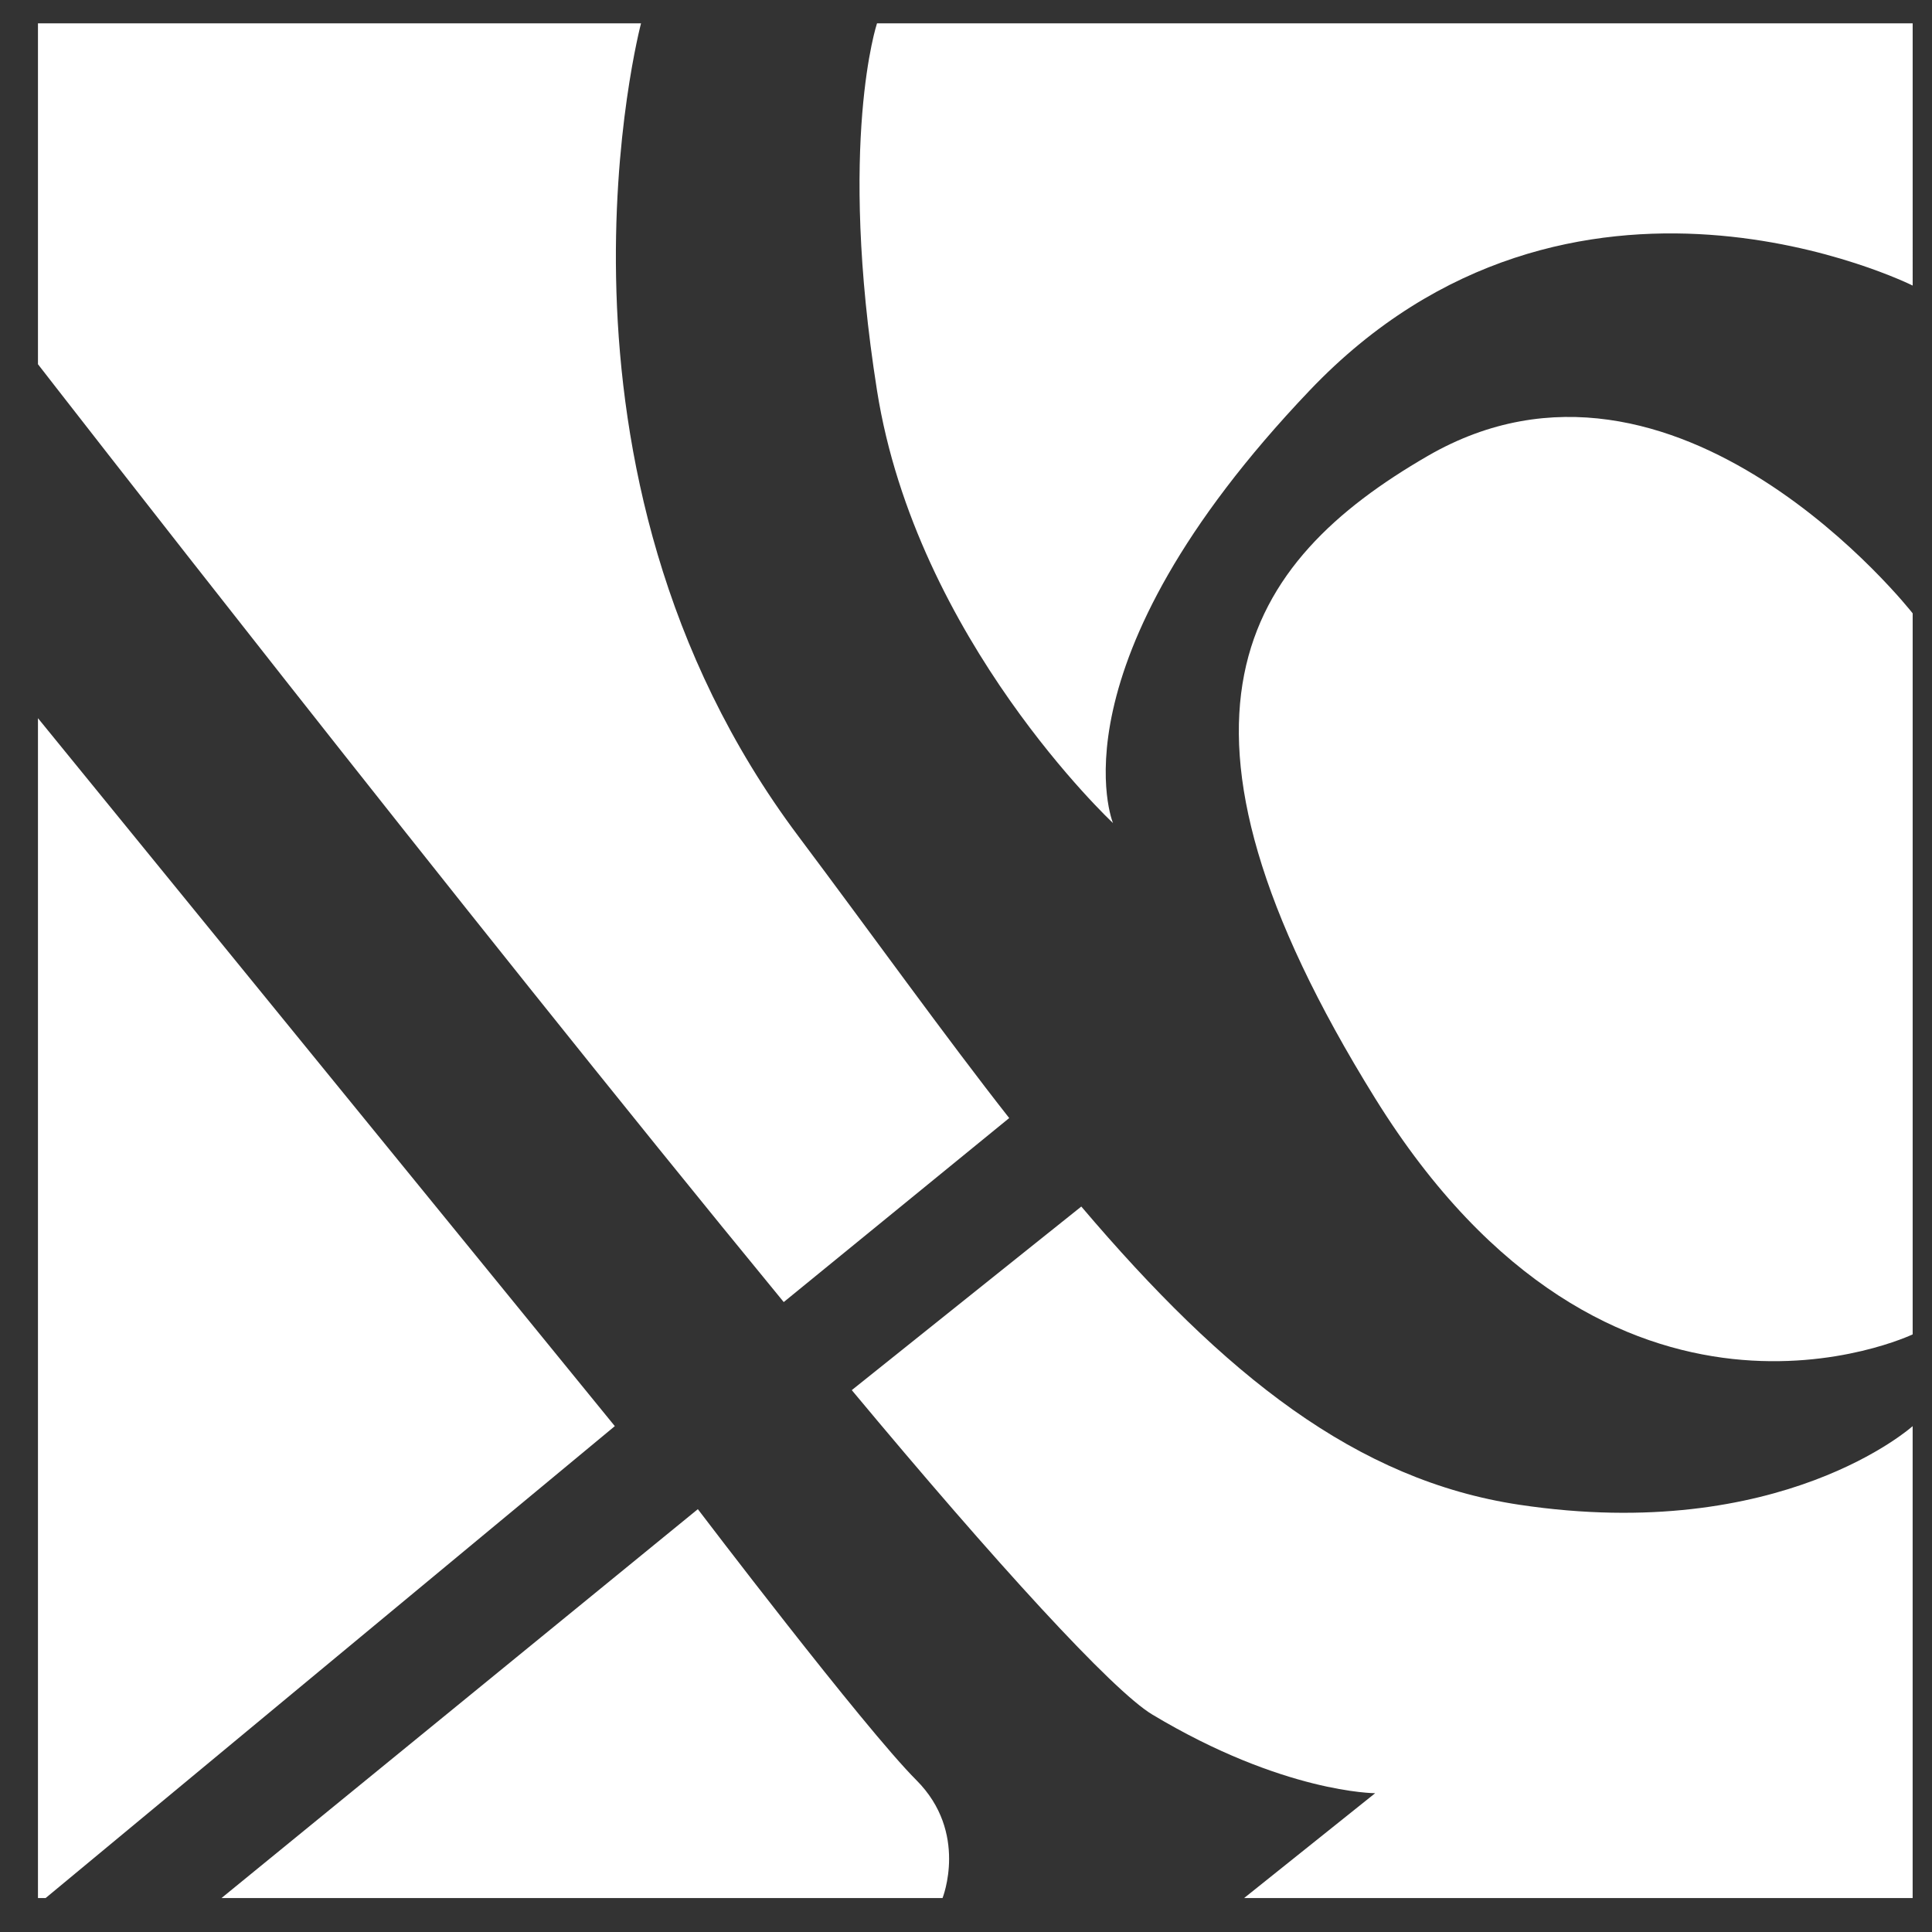
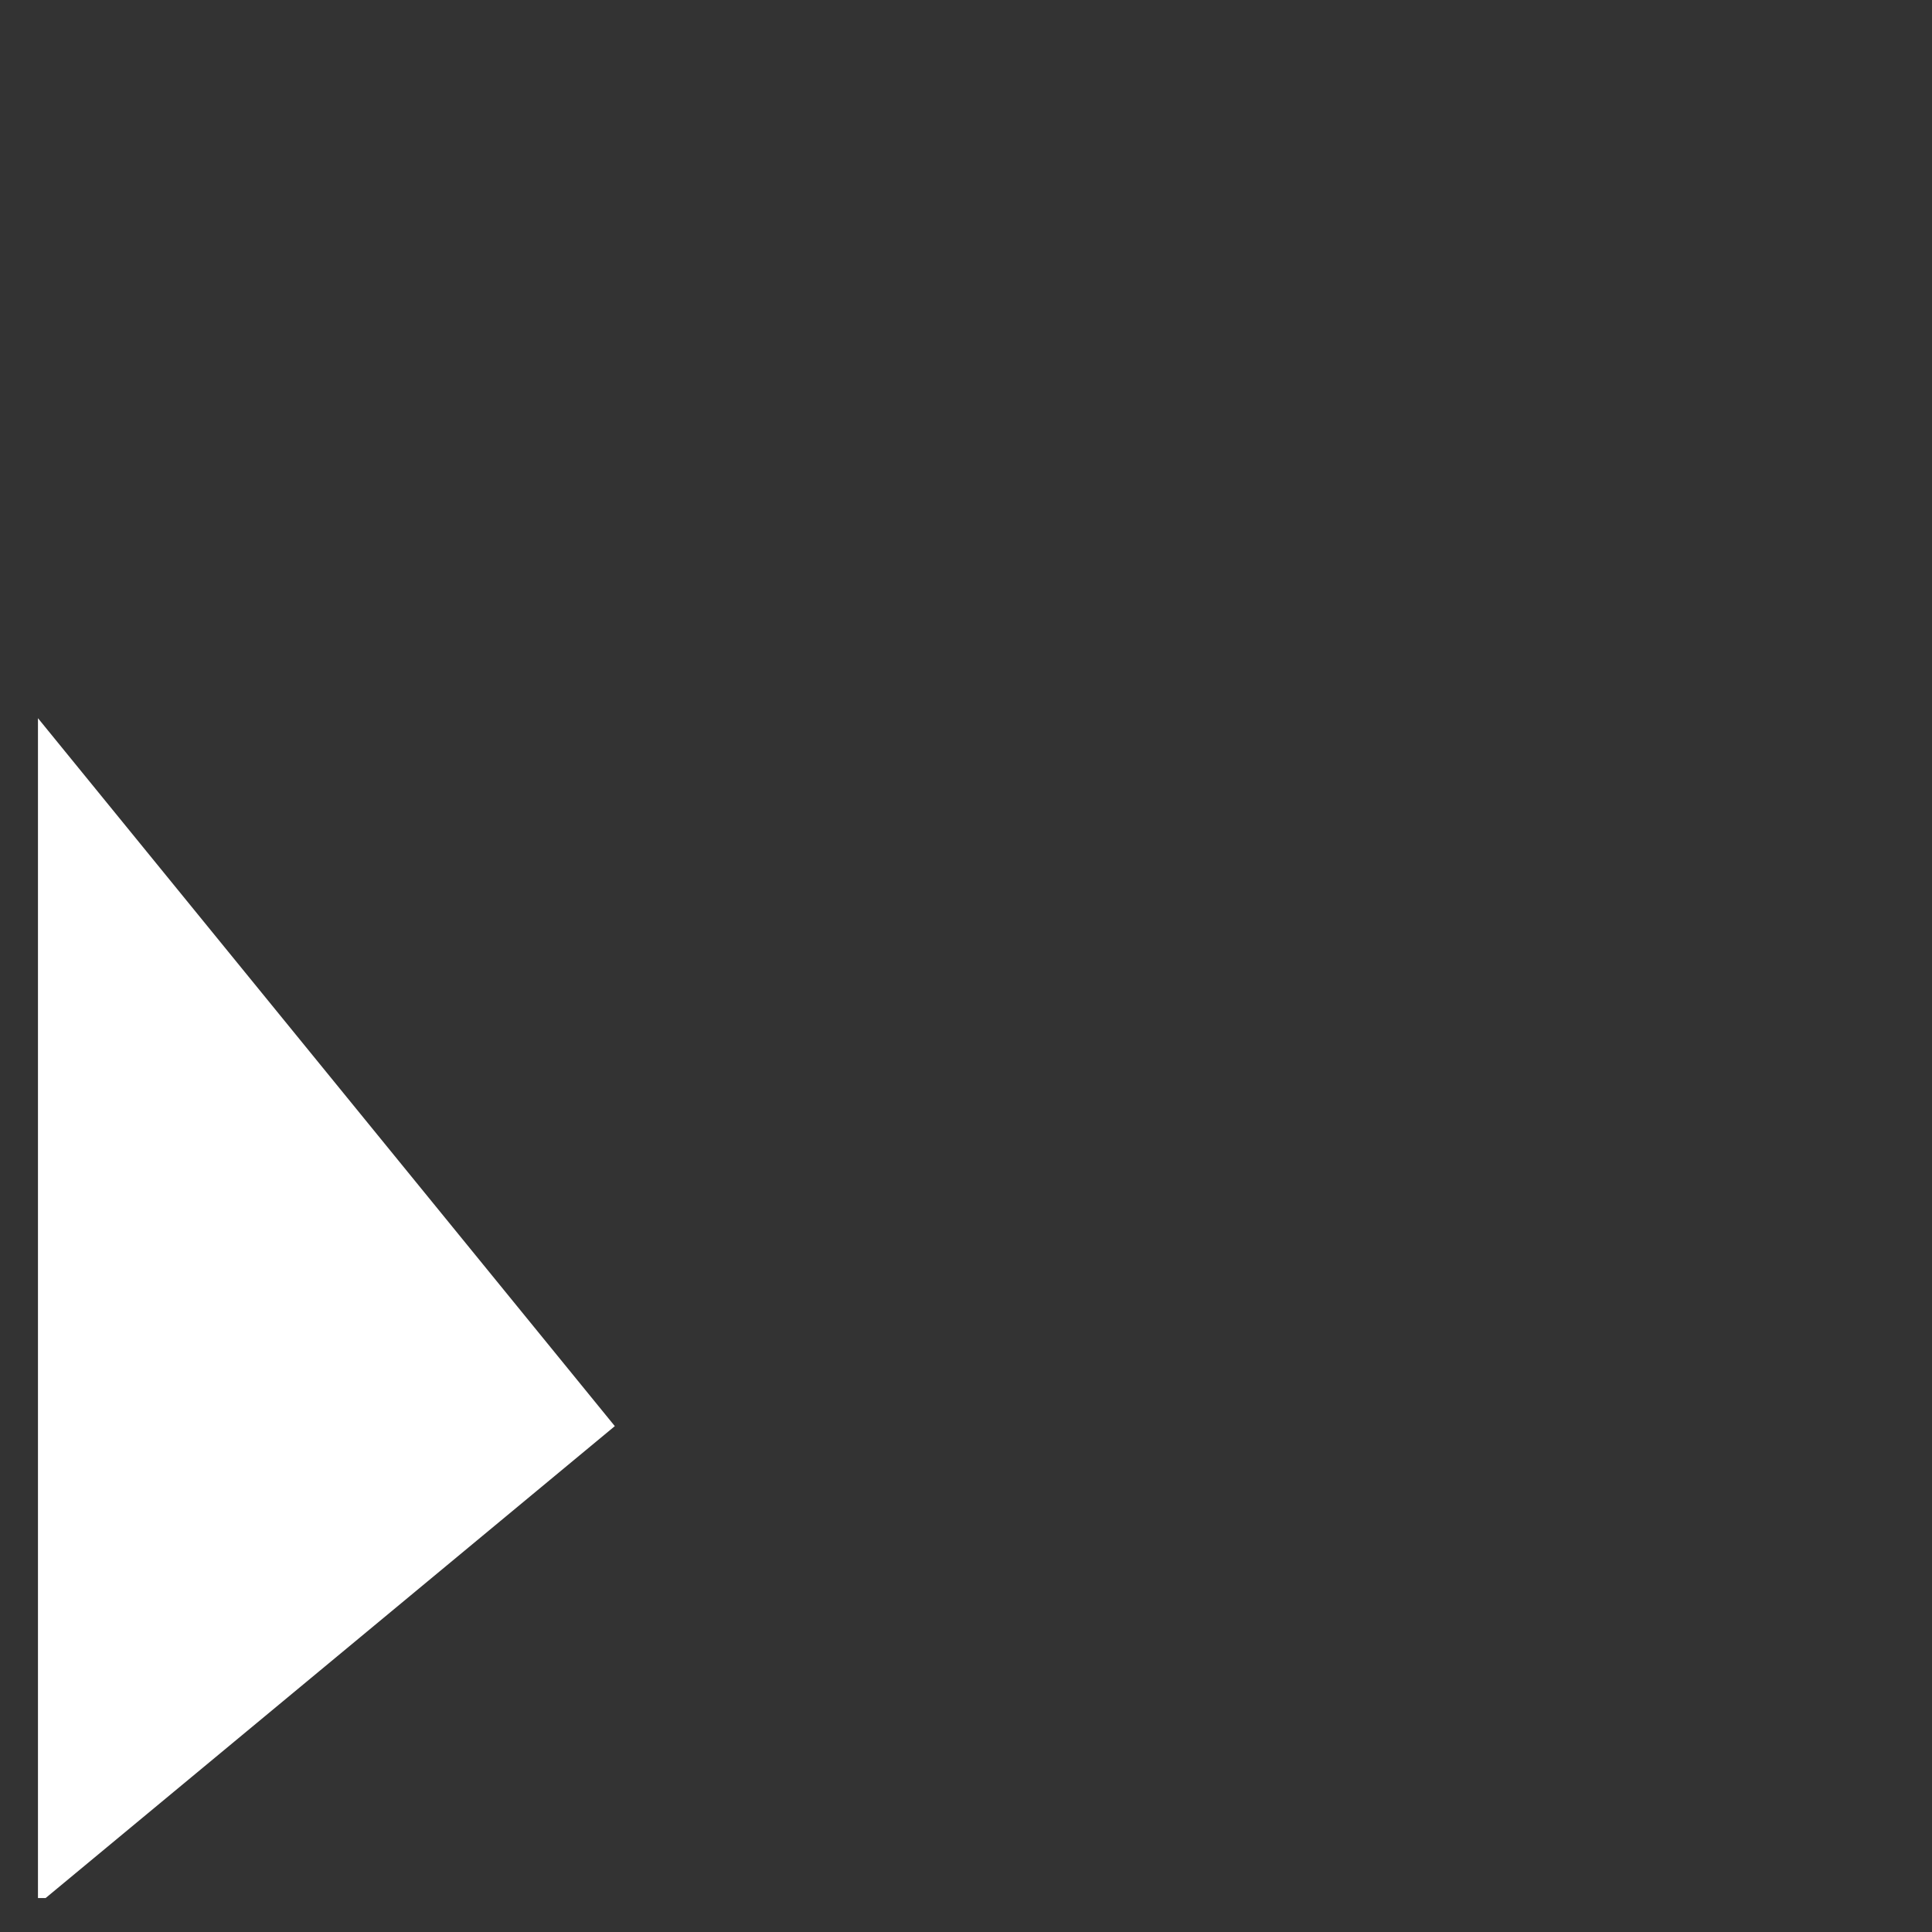
<svg xmlns="http://www.w3.org/2000/svg" version="1.1" id="Layer_1" x="0px" y="0px" width="93.54px" height="93.54px" viewBox="0 0 93.54 93.54" enable-background="new 0 0 93.54 93.54" xml:space="preserve">
  <rect x="0" y="0" width="93.54" height="93.54" fill="#333333" stroke="none" />
  <g>
-     <path fill-rule="evenodd" clip-rule="evenodd" fill="#FFFFFF" d="M44.365,86.186c-2.538-2.54-10.578-13.118-10.578-13.118   L10.724,91.896h34.91C45.634,91.896,46.904,88.724,44.365,86.186z" />
    <polygon fill-rule="evenodd" clip-rule="evenodd" fill="#FFFFFF" points="1.838,34.772 1.838,91.896 2.209,91.896 29.767,69.048     " />
-     <path fill-rule="evenodd" clip-rule="evenodd" fill="#FFFFFF" d="M48.862,54.132c-3.036-3.86-6.712-8.985-10.209-13.647   c-13.33-17.771-7.617-39.354-7.617-39.354H1.838v16.504c0,0,20.308,26.169,36.107,45.406L48.862,54.132z" />
-     <path fill-rule="evenodd" clip-rule="evenodd" fill="#FFFFFF" d="M69.12,22.078c-8.874,5.138-13.964,12.695-2.539,31.102   c11.426,18.406,26.023,11.425,26.023,11.425v-34.91C92.604,29.694,81.18,15.096,69.12,22.078z" />
-     <path fill-rule="evenodd" clip-rule="evenodd" fill="#FFFFFF" d="M42.461,1.131c0,0-1.904,5.713,0,17.773   c1.904,12.06,11.426,20.945,11.426,20.945s-3.174-7.616,9.521-20.945c12.695-13.33,29.196-5.078,29.196-5.078V1.131H42.461z" />
-     <path fill-rule="evenodd" clip-rule="evenodd" fill="#FFFFFF" d="M73.563,72.855c-7.902-1.186-14.271-6.27-21.211-14.439   l-11.112,8.889c7.003,8.409,12.63,14.555,14.55,15.707c6.347,3.808,10.79,3.808,10.79,3.808l-6.347,5.077h32.37V69.048   C92.604,69.048,86.258,74.76,73.563,72.855z" />
  </g>
</svg>